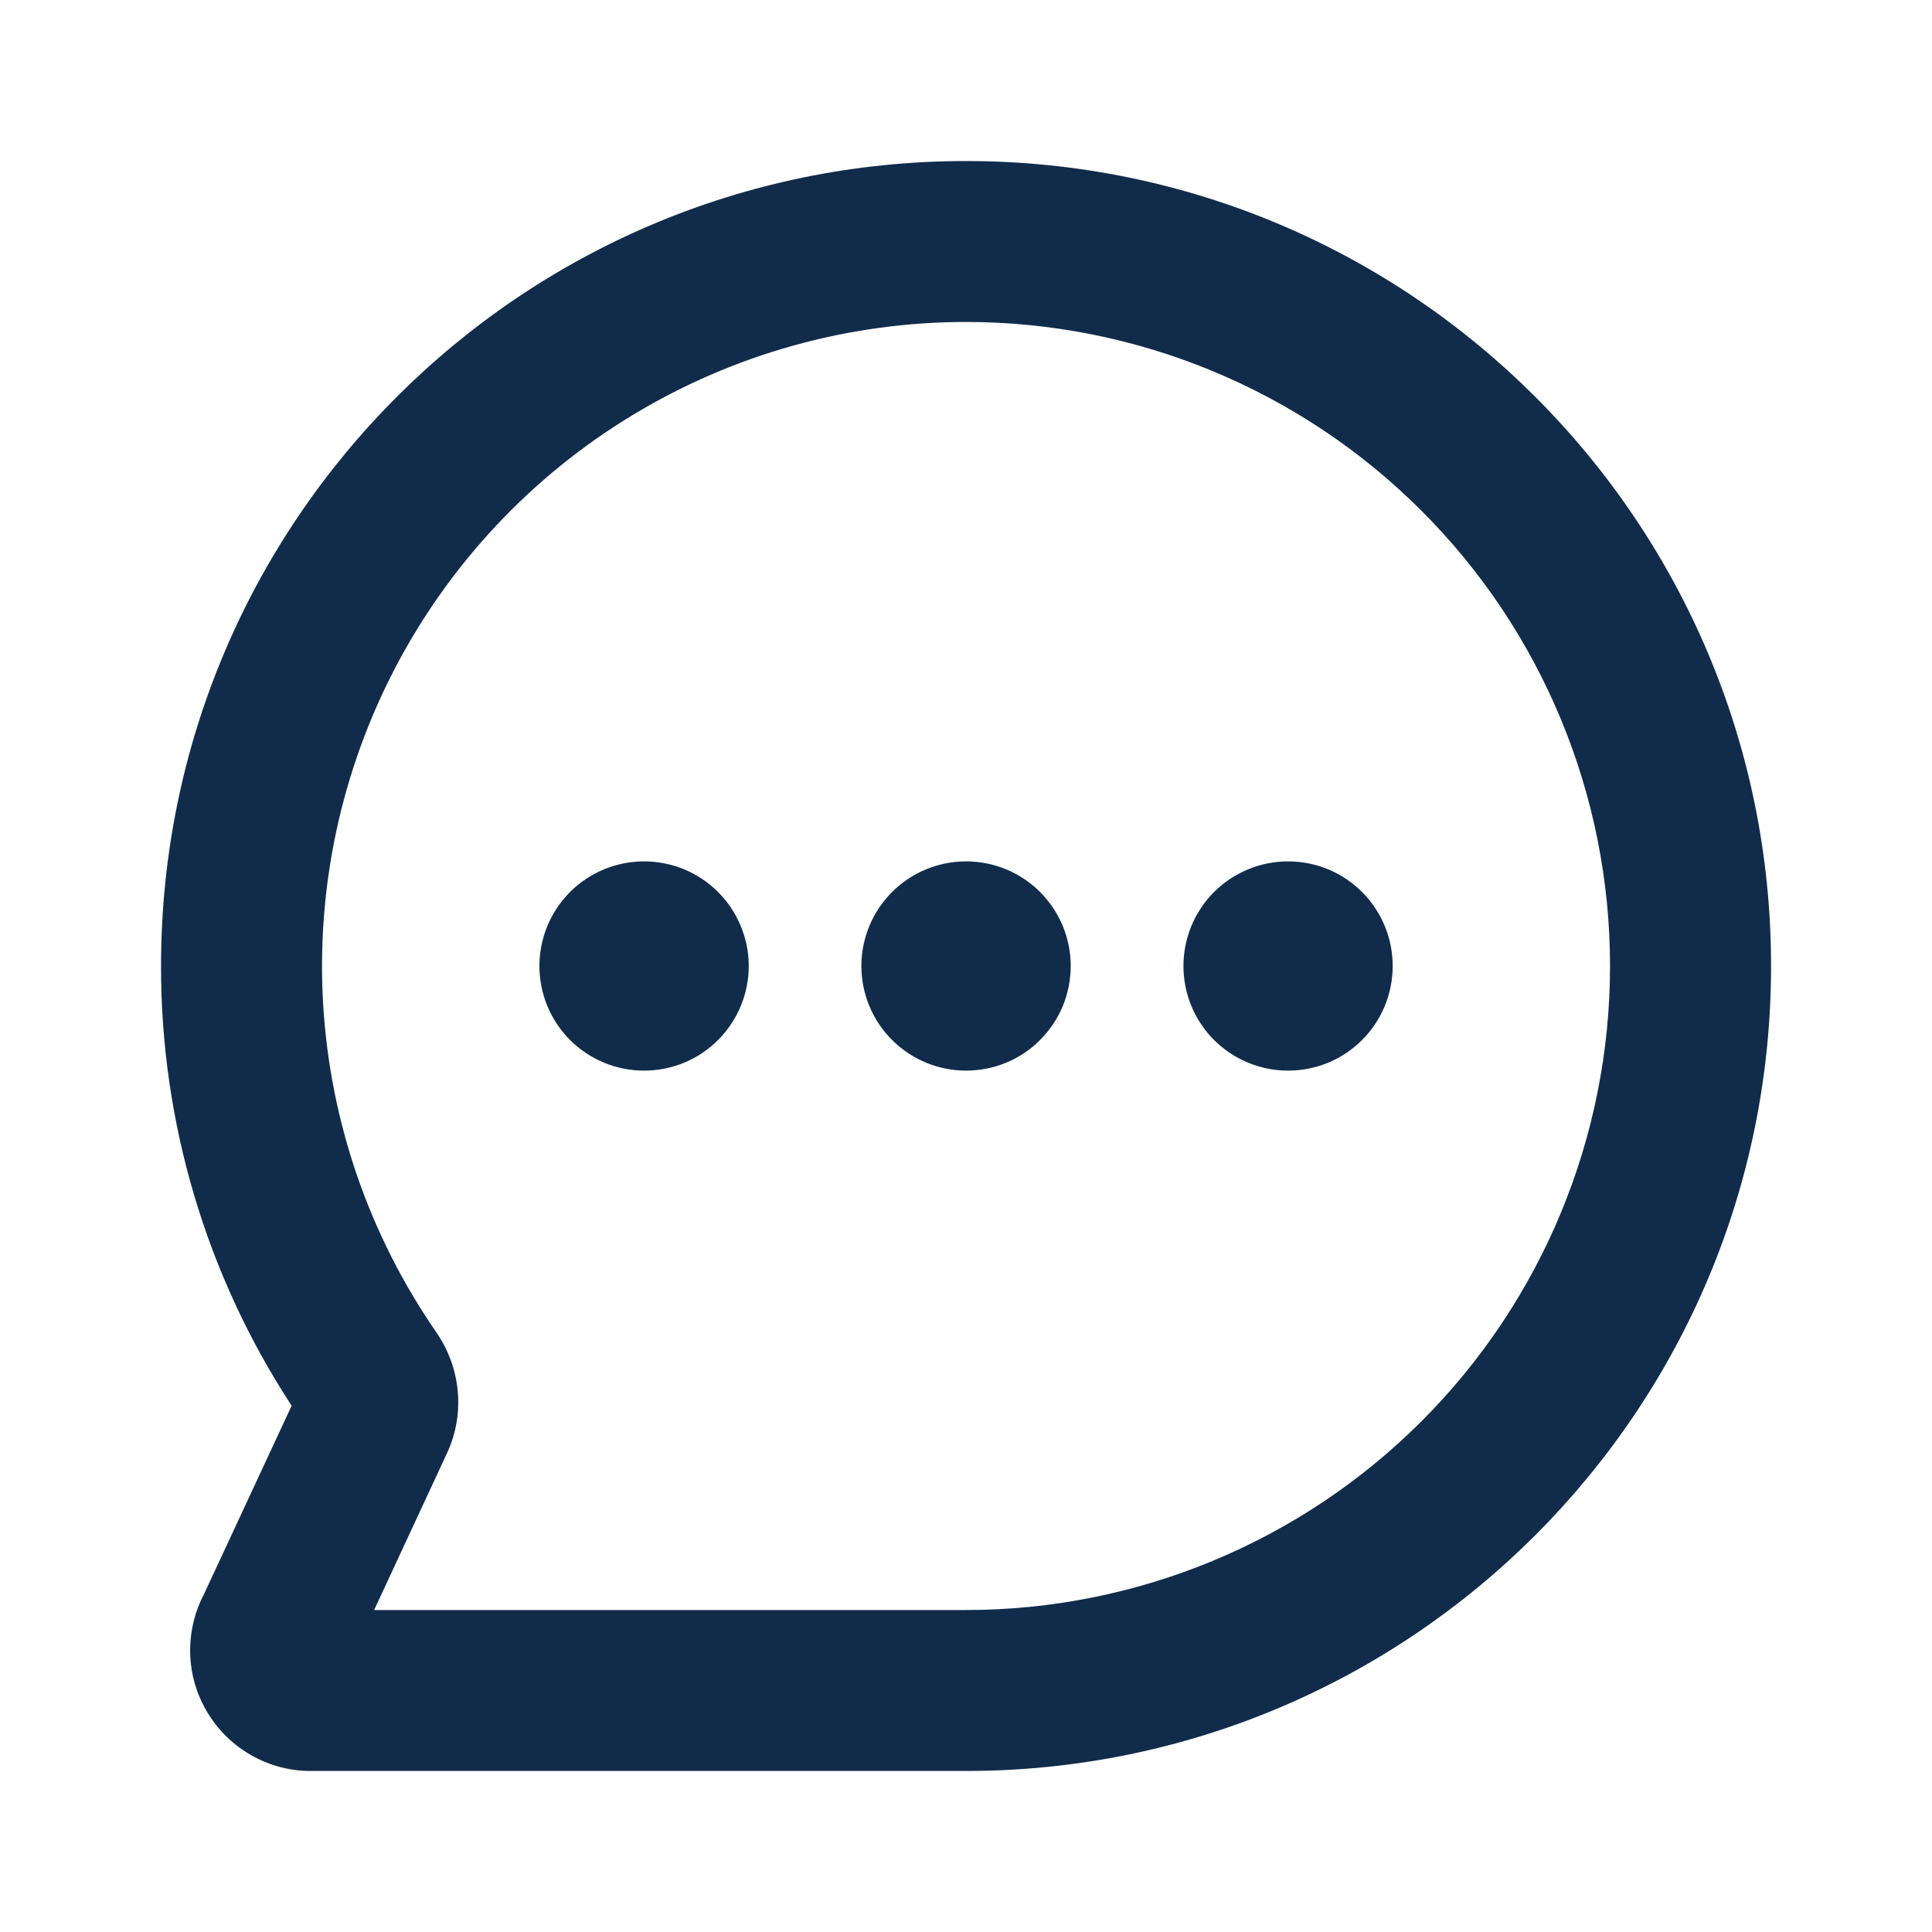
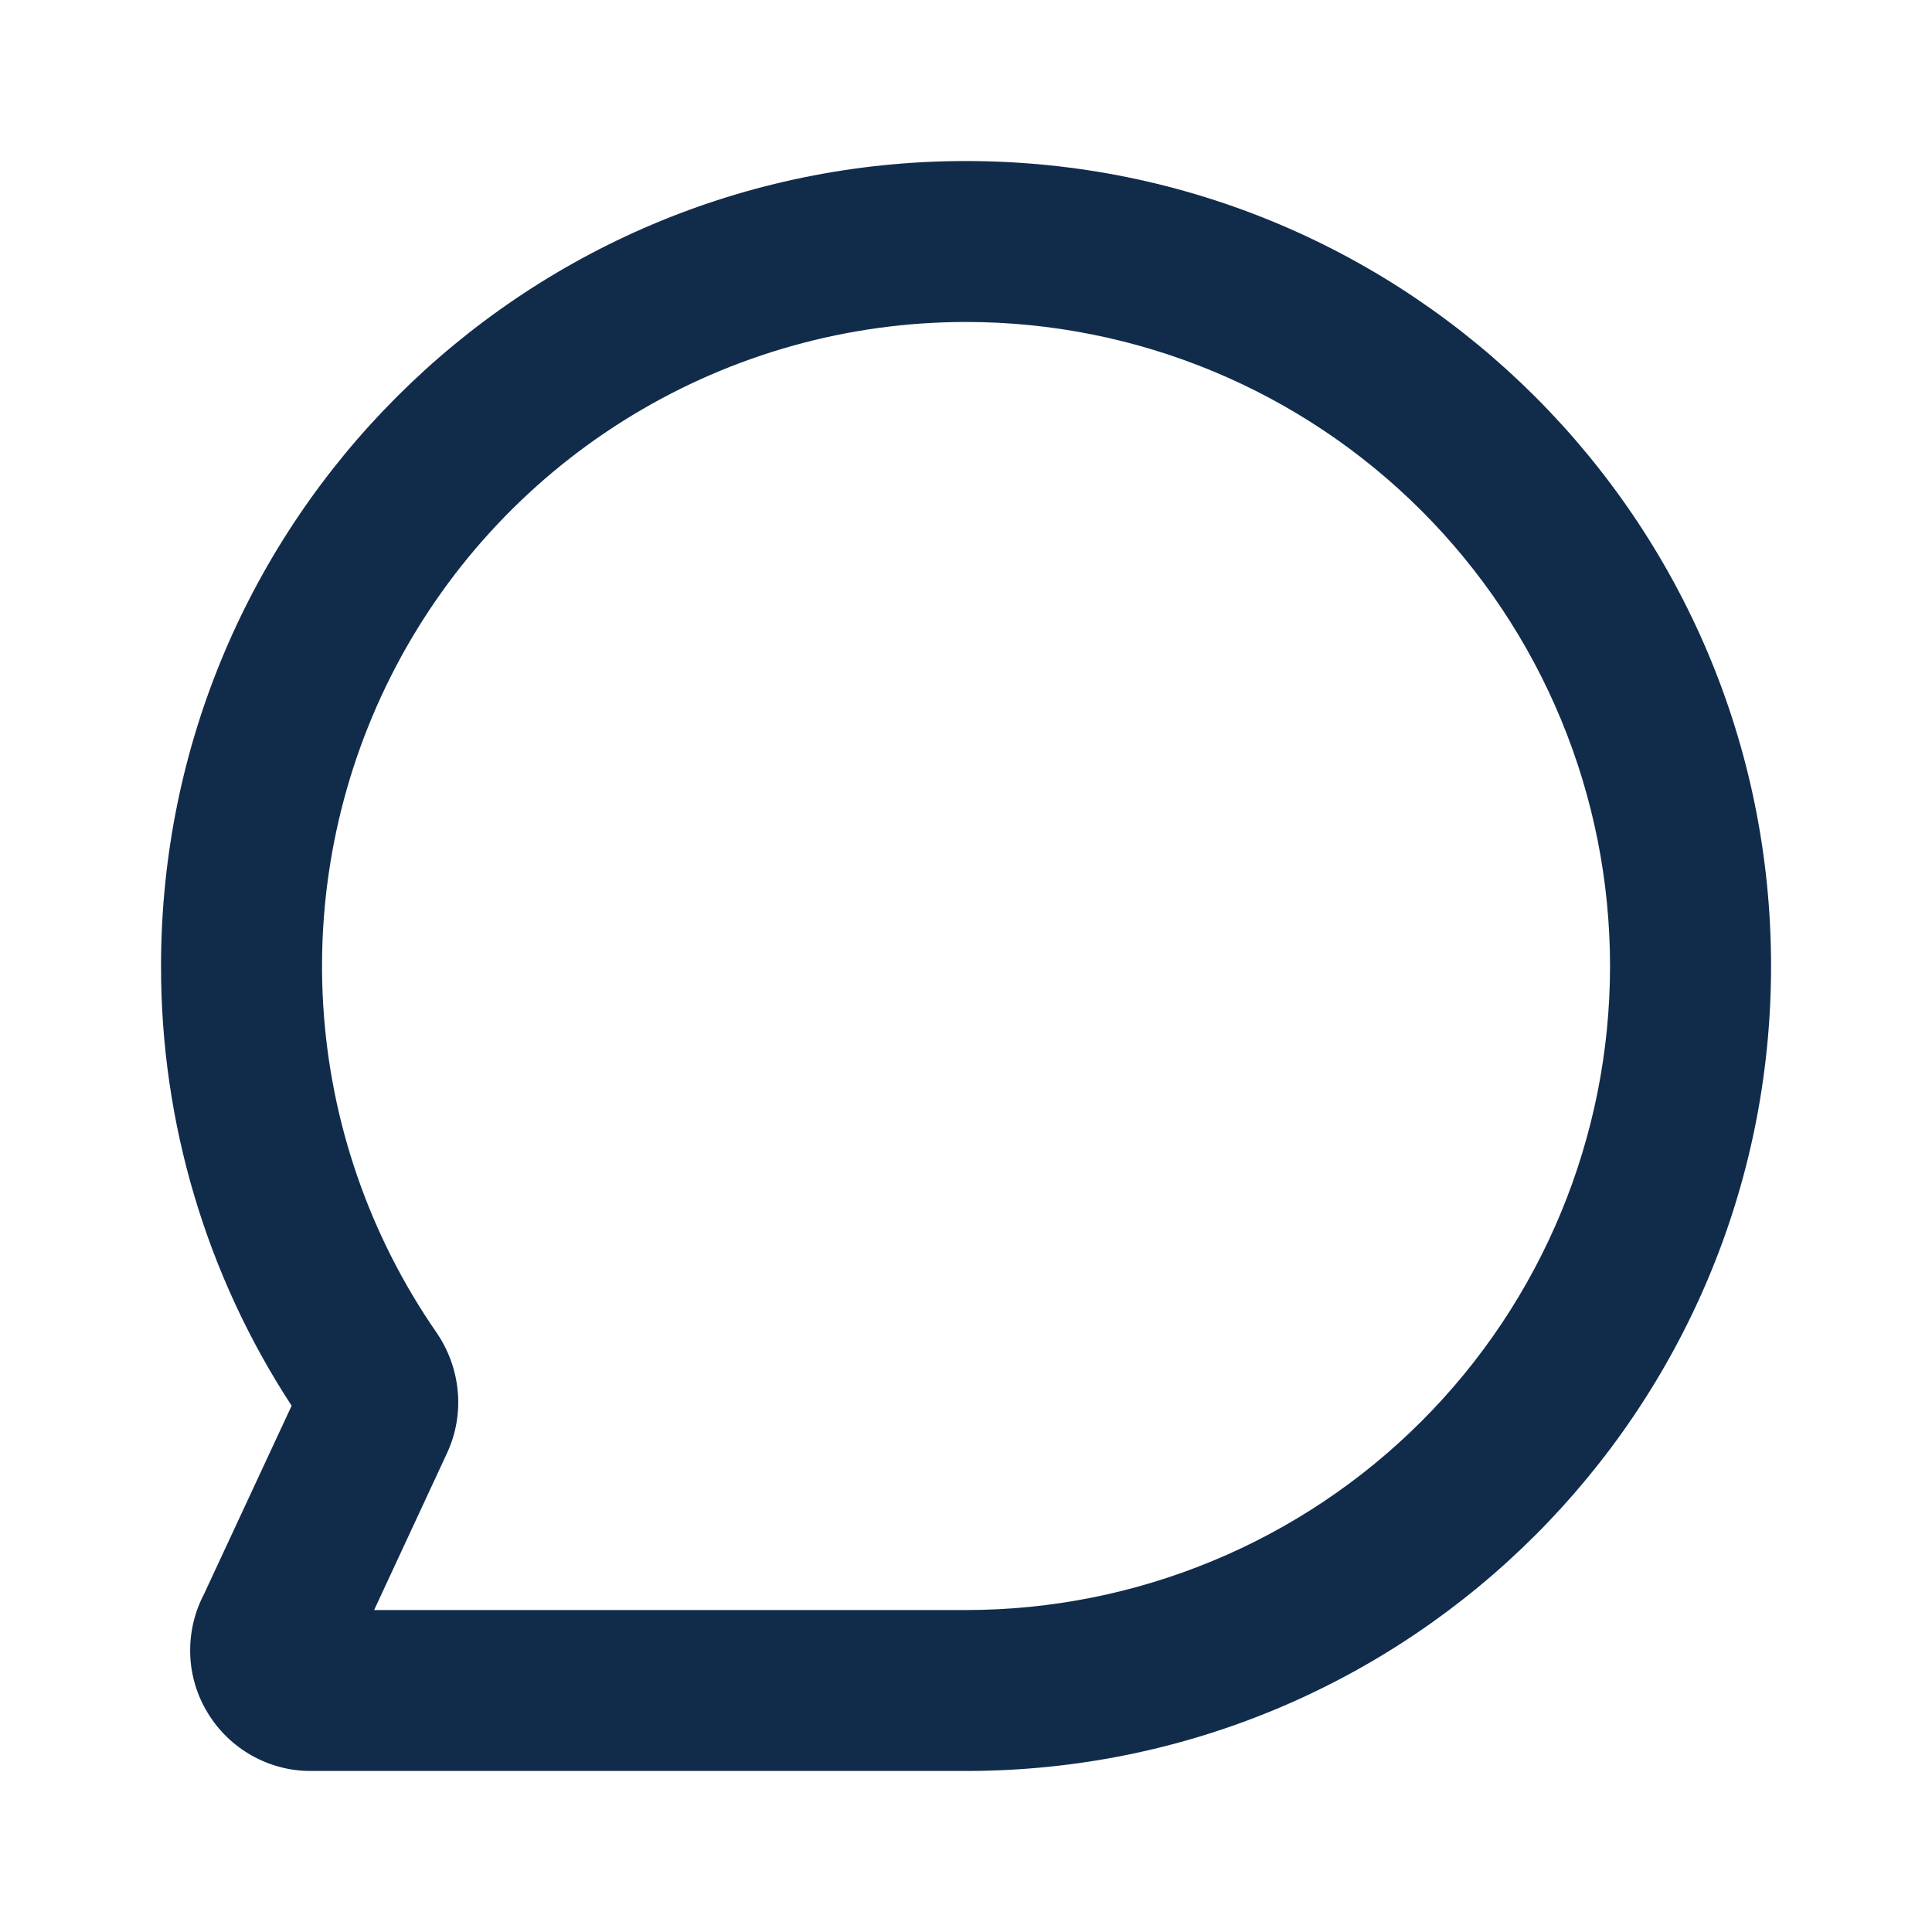
<svg xmlns="http://www.w3.org/2000/svg" width="20" height="20" viewBox="0 0 20 20" fill="none">
  <path fill-rule="evenodd" clip-rule="evenodd" d="M10 3.333C8.784 3.333 7.591 3.666 6.55 4.296C5.51 4.925 4.661 5.827 4.096 6.904C3.531 7.982 3.272 9.193 3.346 10.407C3.42 11.621 3.825 12.791 4.517 13.792C4.763 14.148 4.823 14.623 4.627 15.044L3.873 16.667H10C11.768 16.667 13.464 15.964 14.714 14.714C15.965 13.464 16.667 11.768 16.667 10C16.667 8.232 15.965 6.536 14.714 5.286C13.464 4.036 11.768 3.333 10 3.333ZM1.667 10C1.667 5.398 5.398 1.667 10 1.667C14.603 1.667 18.334 5.398 18.334 10C18.334 14.603 14.603 18.333 10 18.333H3.219C3.003 18.334 2.792 18.278 2.604 18.172C2.417 18.066 2.26 17.914 2.149 17.73C2.037 17.546 1.975 17.336 1.969 17.121C1.963 16.905 2.012 16.692 2.112 16.502L3.019 14.552C2.134 13.199 1.665 11.617 1.667 10Z" fill="#112C4B" />
-   <path fill-rule="evenodd" clip-rule="evenodd" d="M6.667 11.083C6.81 11.083 6.95 11.055 7.082 11.001C7.213 10.947 7.333 10.867 7.433 10.766C7.534 10.665 7.614 10.546 7.668 10.415C7.723 10.283 7.751 10.142 7.751 10C7.751 9.858 7.723 9.717 7.668 9.586C7.614 9.454 7.534 9.335 7.433 9.234C7.333 9.133 7.213 9.054 7.082 8.999C6.95 8.945 6.81 8.917 6.667 8.917C6.38 8.917 6.104 9.031 5.901 9.234C5.698 9.437 5.584 9.713 5.584 10C5.584 10.287 5.698 10.563 5.901 10.766C6.104 10.969 6.38 11.083 6.667 11.083ZM13.334 11.083C13.476 11.083 13.617 11.055 13.749 11.001C13.88 10.947 13.999 10.867 14.1 10.766C14.201 10.665 14.28 10.546 14.335 10.415C14.389 10.283 14.417 10.142 14.417 10C14.417 9.858 14.389 9.717 14.335 9.586C14.28 9.454 14.201 9.335 14.1 9.234C13.999 9.133 13.88 9.054 13.749 8.999C13.617 8.945 13.476 8.917 13.334 8.917C13.047 8.917 12.771 9.031 12.568 9.234C12.365 9.437 12.251 9.713 12.251 10C12.251 10.287 12.365 10.563 12.568 10.766C12.771 10.969 13.047 11.083 13.334 11.083ZM10.001 11.083C10.143 11.083 10.284 11.055 10.415 11.001C10.547 10.947 10.666 10.867 10.767 10.766C10.867 10.665 10.947 10.546 11.002 10.415C11.056 10.283 11.084 10.142 11.084 10C11.084 9.858 11.056 9.717 11.002 9.586C10.947 9.454 10.867 9.335 10.767 9.234C10.666 9.133 10.547 9.054 10.415 8.999C10.284 8.945 10.143 8.917 10.001 8.917C9.713 8.917 9.438 9.031 9.235 9.234C9.031 9.437 8.917 9.713 8.917 10C8.917 10.287 9.031 10.563 9.235 10.766C9.438 10.969 9.713 11.083 10.001 11.083Z" fill="#112C4B" />
</svg>